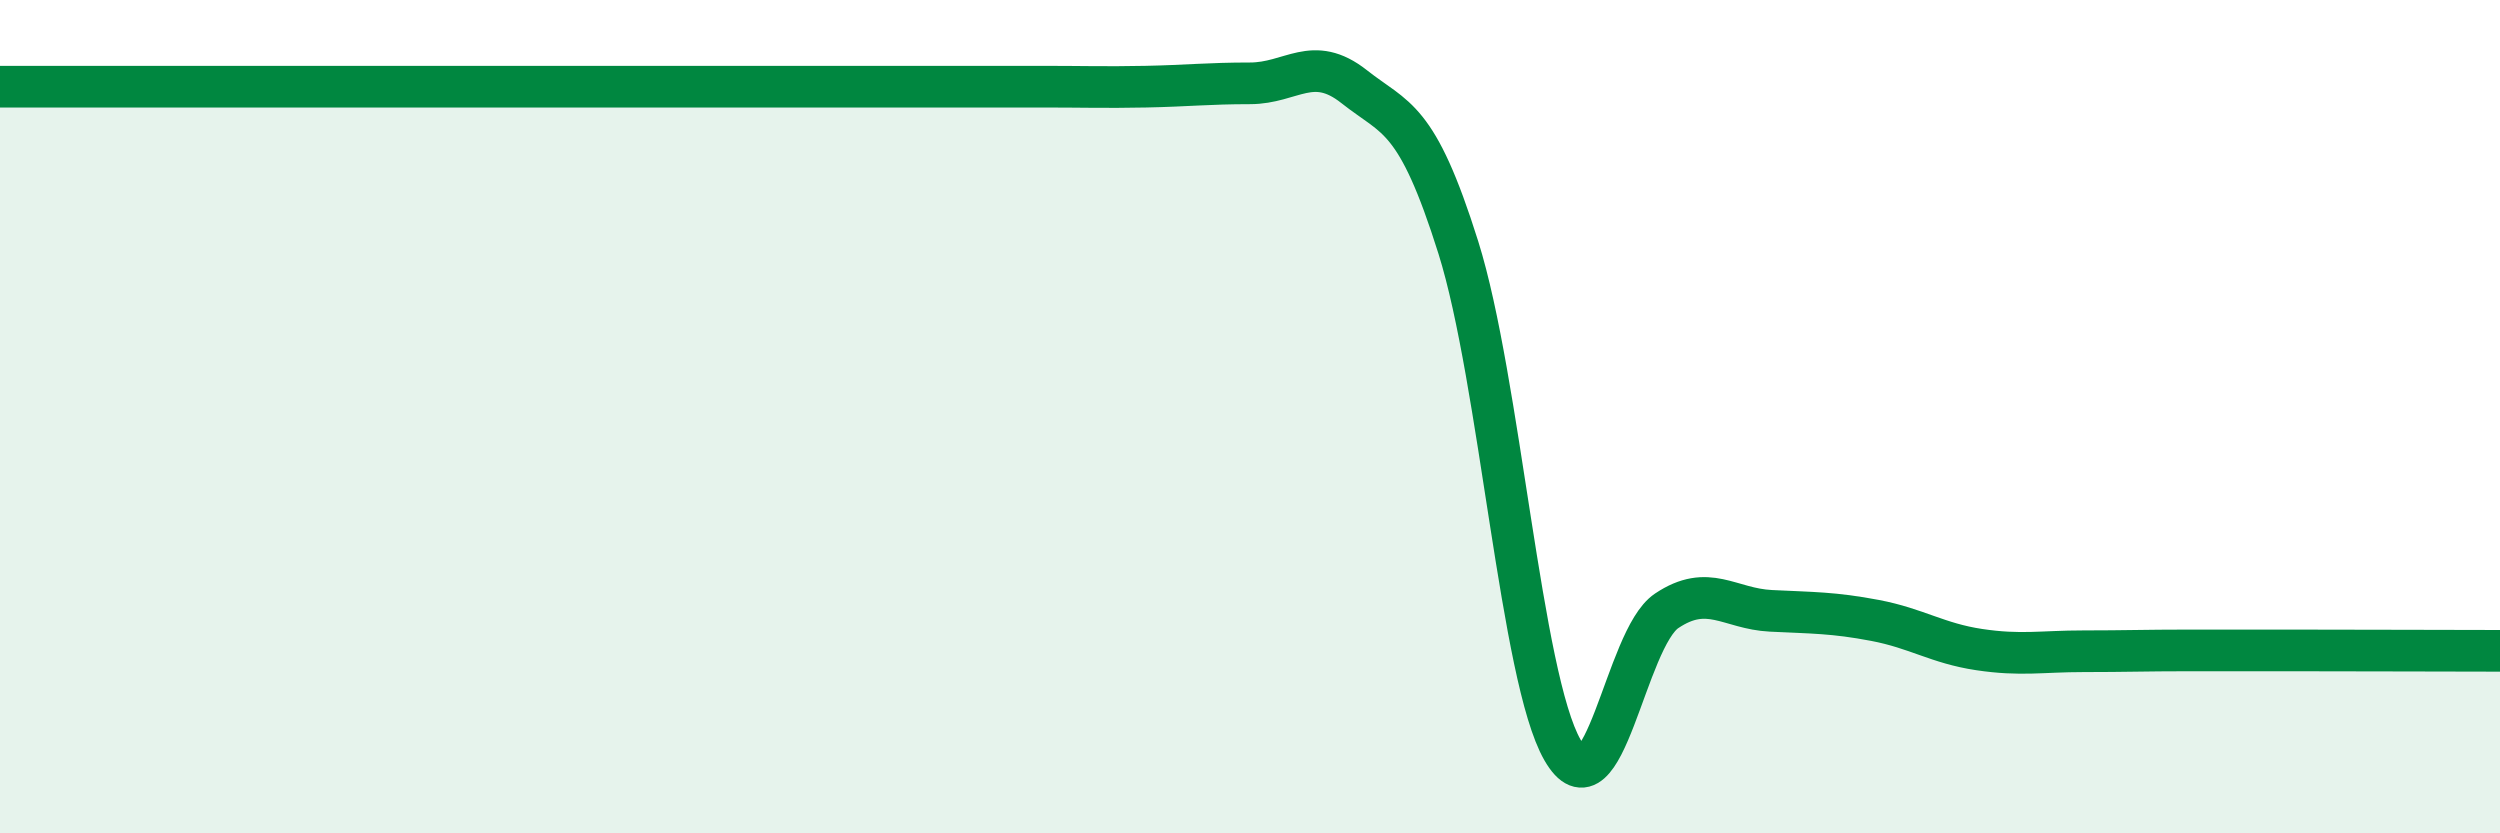
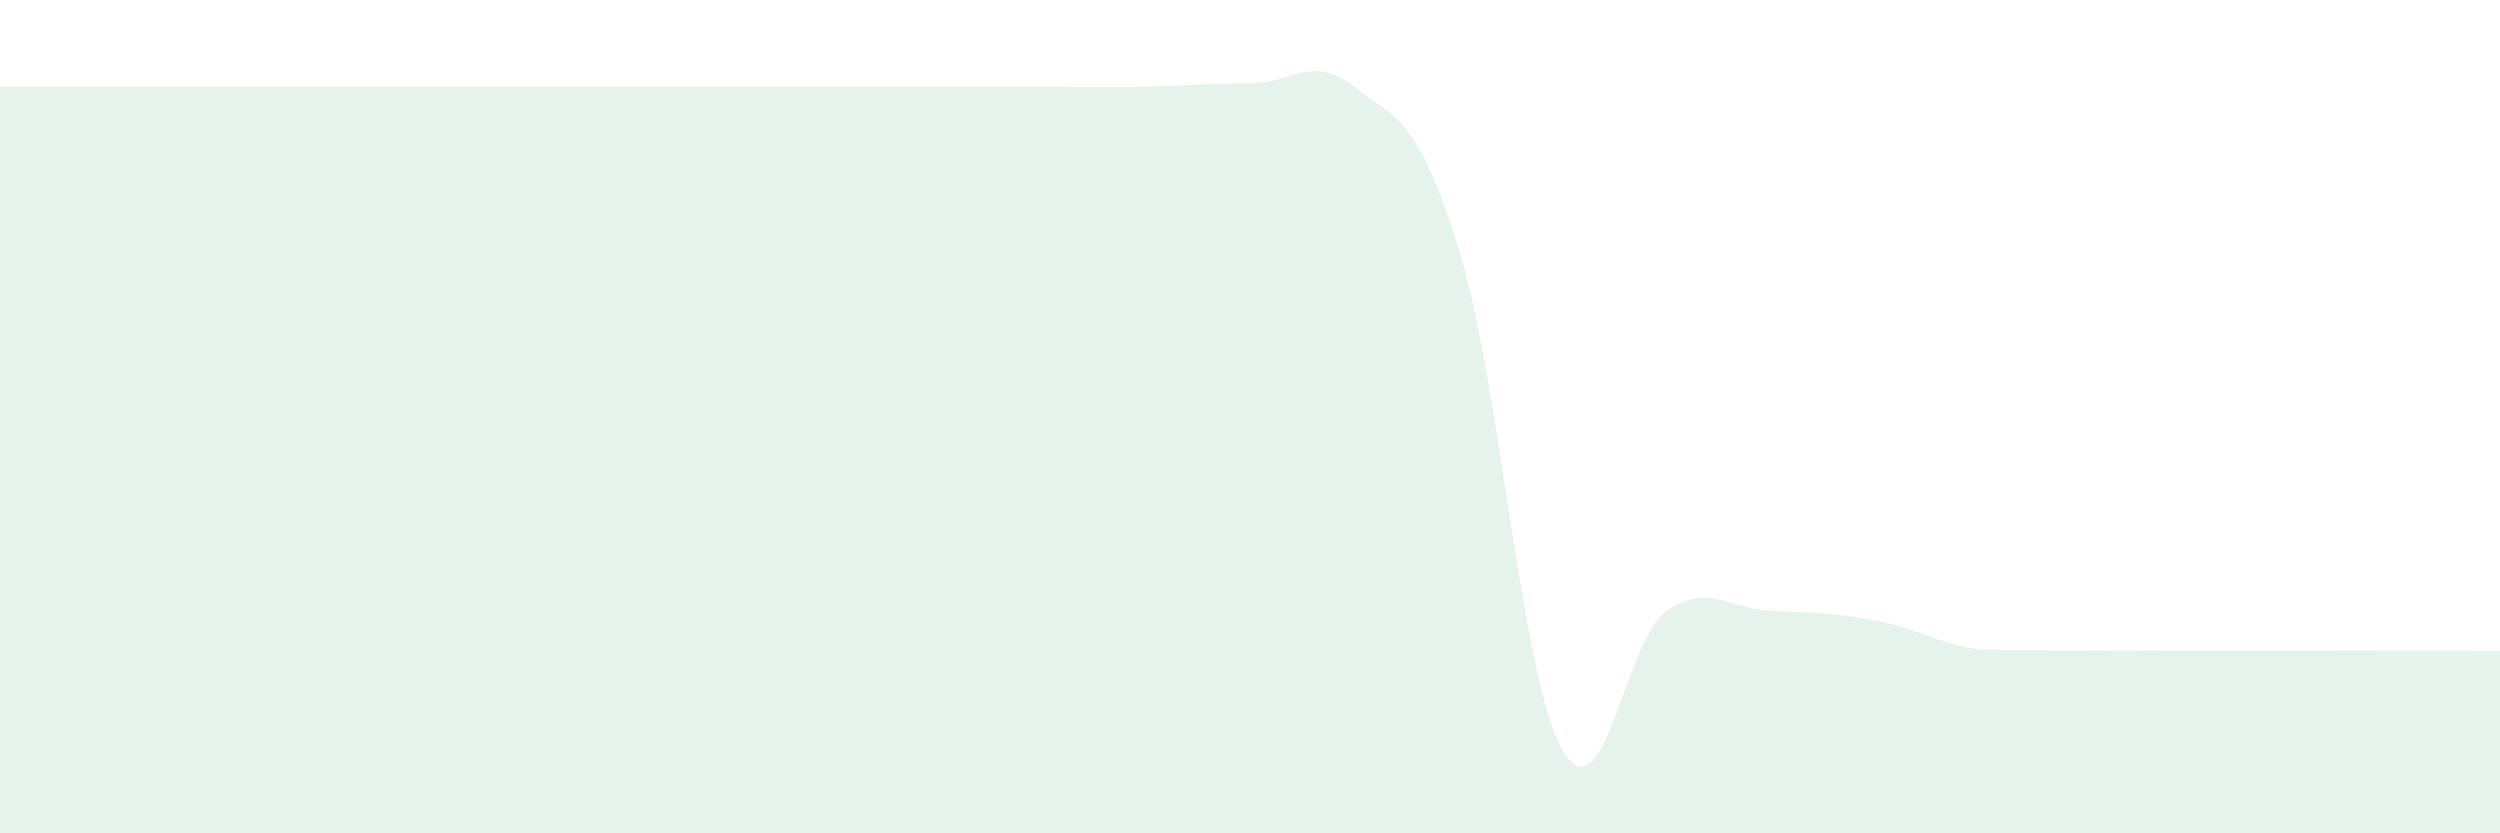
<svg xmlns="http://www.w3.org/2000/svg" width="60" height="20" viewBox="0 0 60 20">
-   <path d="M 0,2.08 C 0.5,2.08 1.5,2.08 2.5,2.08 C 3.5,2.08 4,2.08 5,2.08 C 6,2.08 6.5,2.08 7.5,2.08 C 8.5,2.08 9,2.08 10,2.08 C 11,2.08 11.5,2.08 12.5,2.08 C 13.5,2.08 14,2.08 15,2.08 C 16,2.08 16.5,2.08 17.5,2.08 C 18.5,2.08 19,2.08 20,2.08 C 21,2.08 21.5,2.08 22.5,2.08 C 23.5,2.08 24,2.08 25,2.08 C 26,2.08 26.5,2.1 27.5,2.08 C 28.5,2.06 29,2 30,2 C 31,2 31.5,1.29 32.5,2.08 C 33.5,2.87 34,2.76 35,5.94 C 36,9.12 36.5,16.26 37.5,18 C 38.5,19.74 39,15.33 40,14.66 C 41,13.99 41.5,14.61 42.5,14.66 C 43.5,14.71 44,14.7 45,14.89 C 46,15.08 46.5,15.44 47.5,15.59 C 48.5,15.74 49,15.63 50,15.63 C 51,15.63 51.5,15.61 52.5,15.61 C 53.5,15.61 53.5,15.61 55,15.61 C 56.5,15.61 59,15.62 60,15.62L60 20L0 20Z" fill="#008740" opacity="0.1" stroke-linecap="round" stroke-linejoin="round" />
-   <path d="M 0,2.08 C 0.5,2.08 1.5,2.08 2.5,2.08 C 3.5,2.08 4,2.08 5,2.08 C 6,2.08 6.5,2.08 7.5,2.08 C 8.5,2.08 9,2.08 10,2.08 C 11,2.08 11.5,2.08 12.5,2.08 C 13.5,2.08 14,2.08 15,2.08 C 16,2.08 16.5,2.08 17.5,2.08 C 18.5,2.08 19,2.08 20,2.08 C 21,2.08 21.5,2.08 22.5,2.08 C 23.5,2.08 24,2.08 25,2.08 C 26,2.08 26.5,2.1 27.5,2.08 C 28.5,2.06 29,2 30,2 C 31,2 31.5,1.29 32.5,2.08 C 33.5,2.87 34,2.76 35,5.94 C 36,9.12 36.5,16.26 37.5,18 C 38.5,19.74 39,15.33 40,14.66 C 41,13.99 41.5,14.61 42.5,14.66 C 43.5,14.71 44,14.7 45,14.89 C 46,15.08 46.5,15.44 47.5,15.59 C 48.5,15.74 49,15.63 50,15.63 C 51,15.63 51.5,15.61 52.5,15.61 C 53.5,15.61 53.5,15.61 55,15.61 C 56.5,15.61 59,15.62 60,15.62" stroke="#008740" stroke-width="1" fill="none" stroke-linecap="round" stroke-linejoin="round" />
+   <path d="M 0,2.08 C 0.5,2.08 1.5,2.08 2.5,2.08 C 3.5,2.08 4,2.08 5,2.08 C 6,2.08 6.5,2.08 7.5,2.08 C 8.5,2.08 9,2.08 10,2.08 C 11,2.08 11.5,2.08 12.5,2.08 C 13.5,2.08 14,2.08 15,2.08 C 16,2.08 16.5,2.08 17.5,2.08 C 18.5,2.08 19,2.08 20,2.08 C 21,2.08 21.5,2.08 22.5,2.08 C 23.5,2.08 24,2.08 25,2.08 C 26,2.08 26.5,2.1 27.5,2.08 C 28.5,2.06 29,2 30,2 C 31,2 31.5,1.29 32.5,2.08 C 33.5,2.87 34,2.76 35,5.94 C 36,9.12 36.5,16.26 37.5,18 C 38.5,19.74 39,15.33 40,14.66 C 41,13.99 41.5,14.61 42.5,14.66 C 43.5,14.71 44,14.7 45,14.89 C 46,15.08 46.5,15.44 47.5,15.59 C 51,15.63 51.5,15.61 52.5,15.61 C 53.5,15.61 53.5,15.61 55,15.61 C 56.5,15.61 59,15.62 60,15.62L60 20L0 20Z" fill="#008740" opacity="0.1" stroke-linecap="round" stroke-linejoin="round" />
</svg>